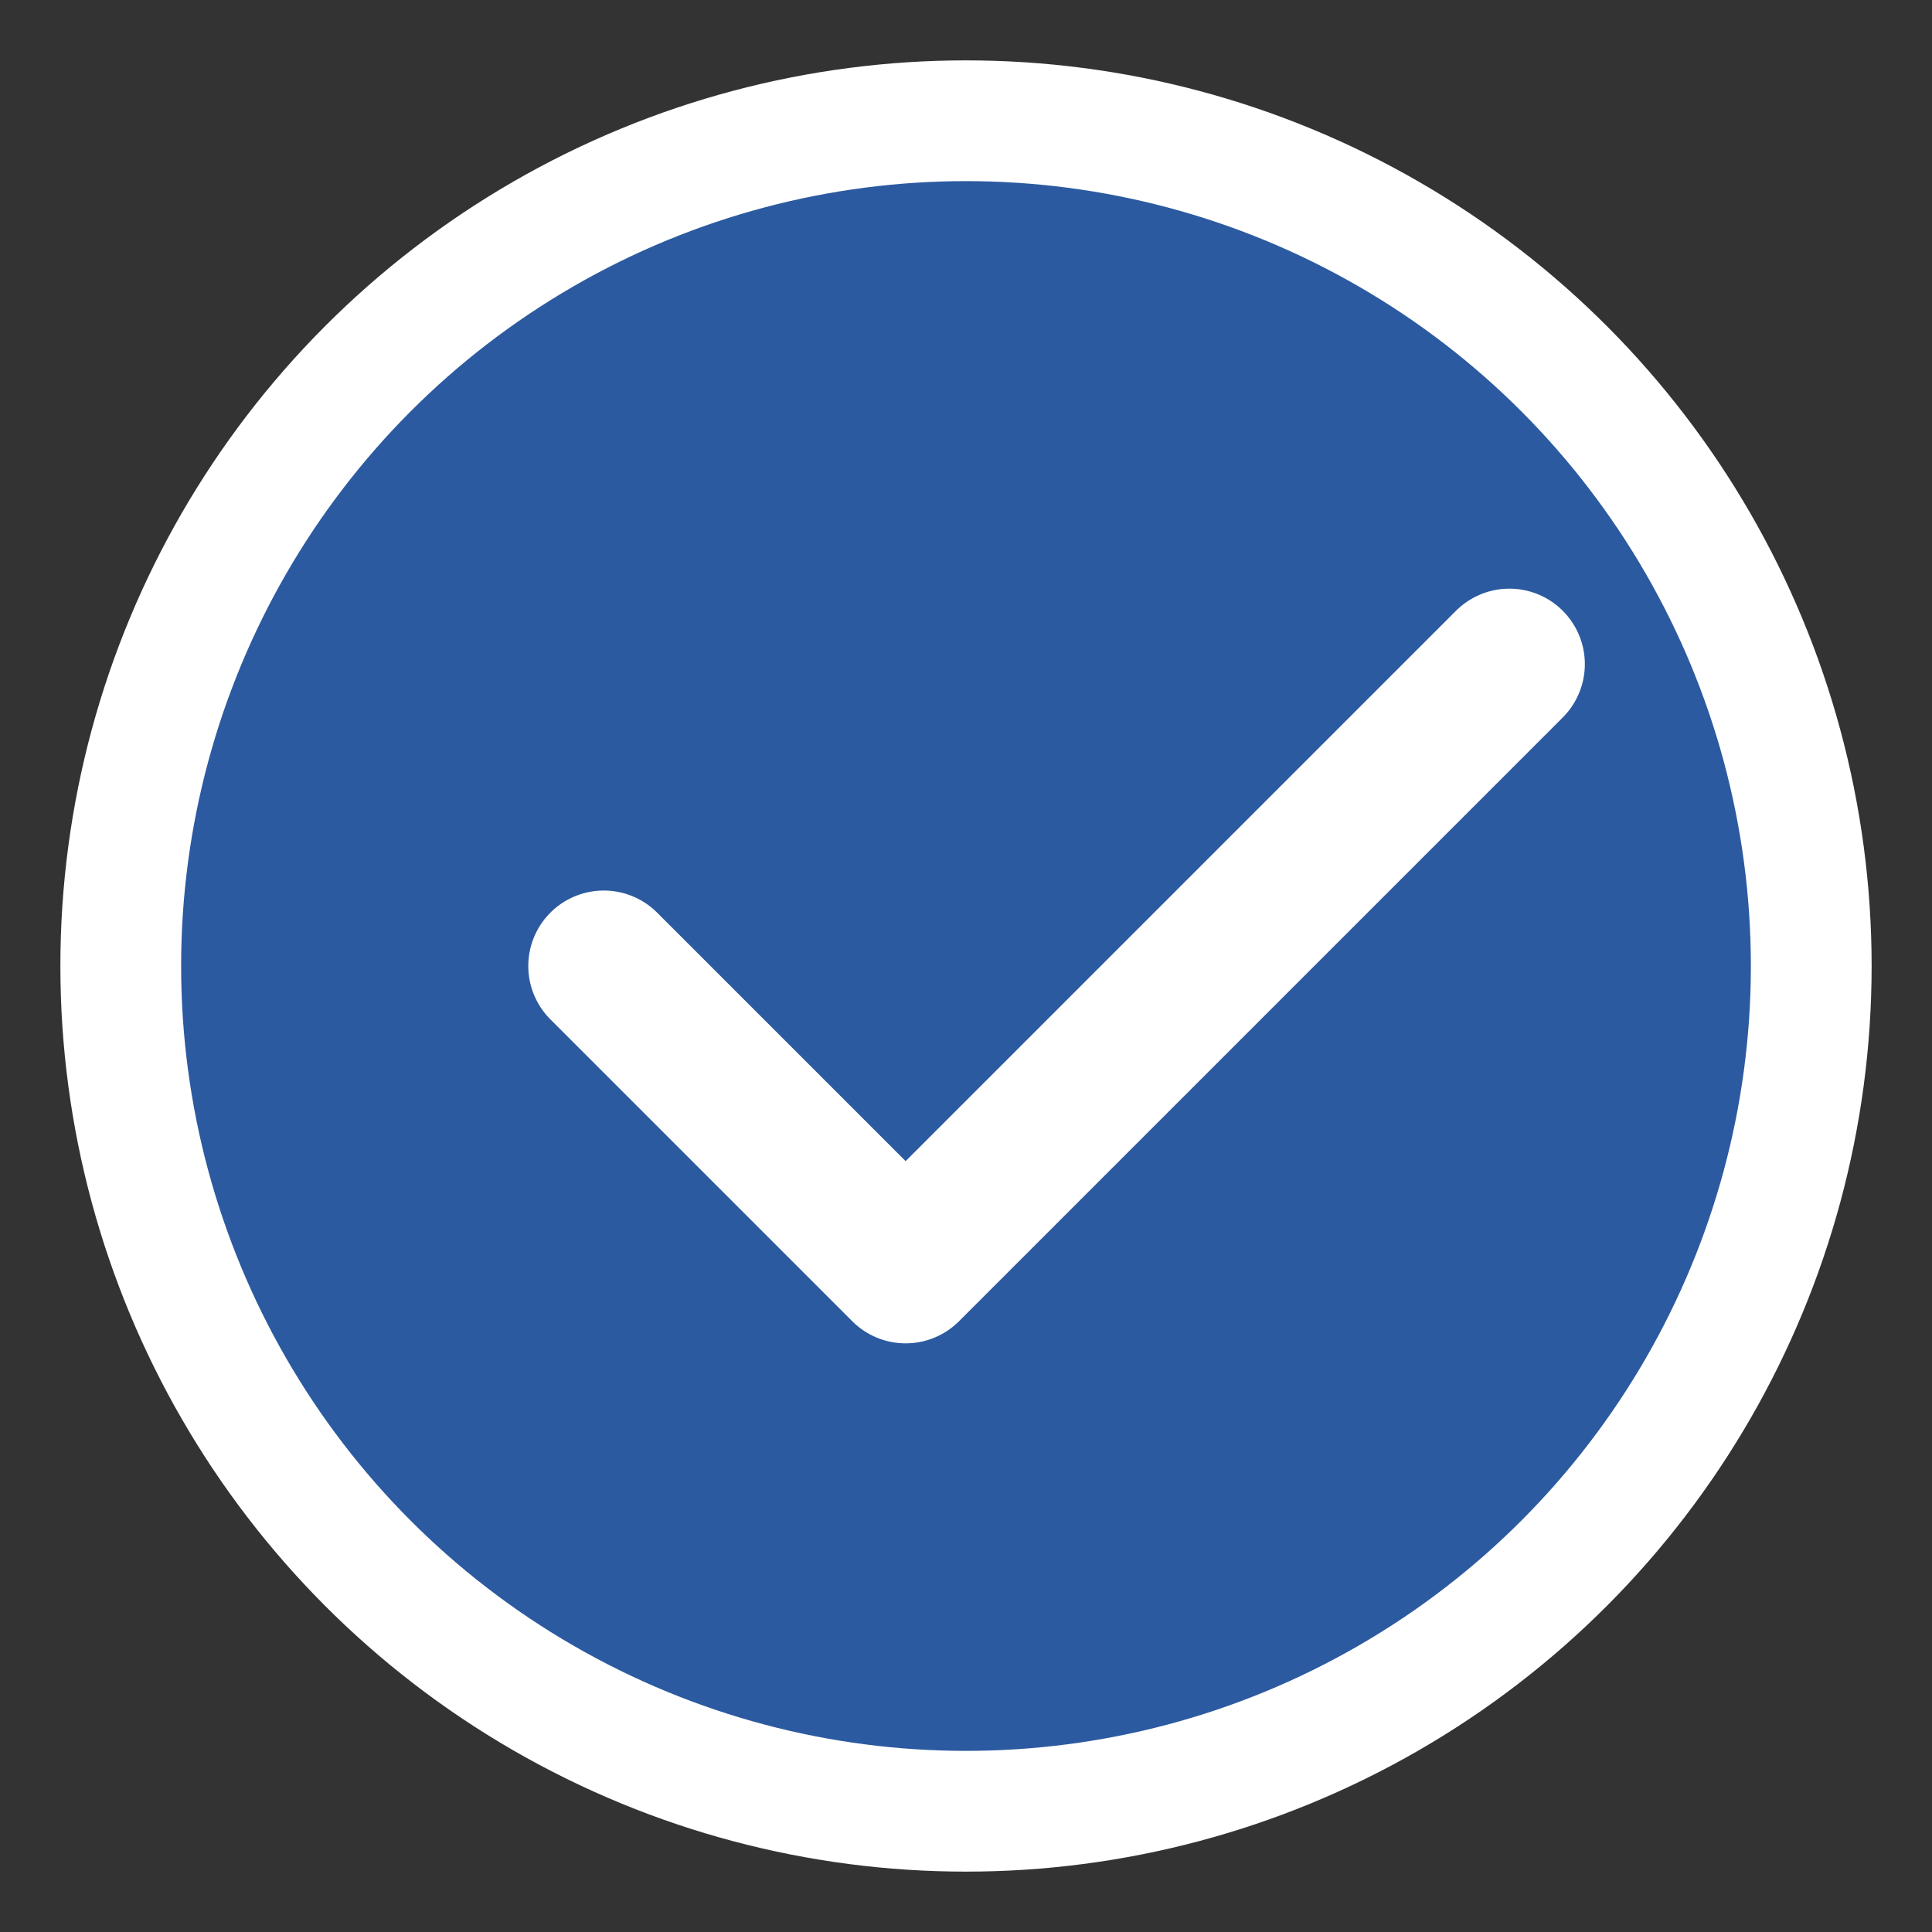
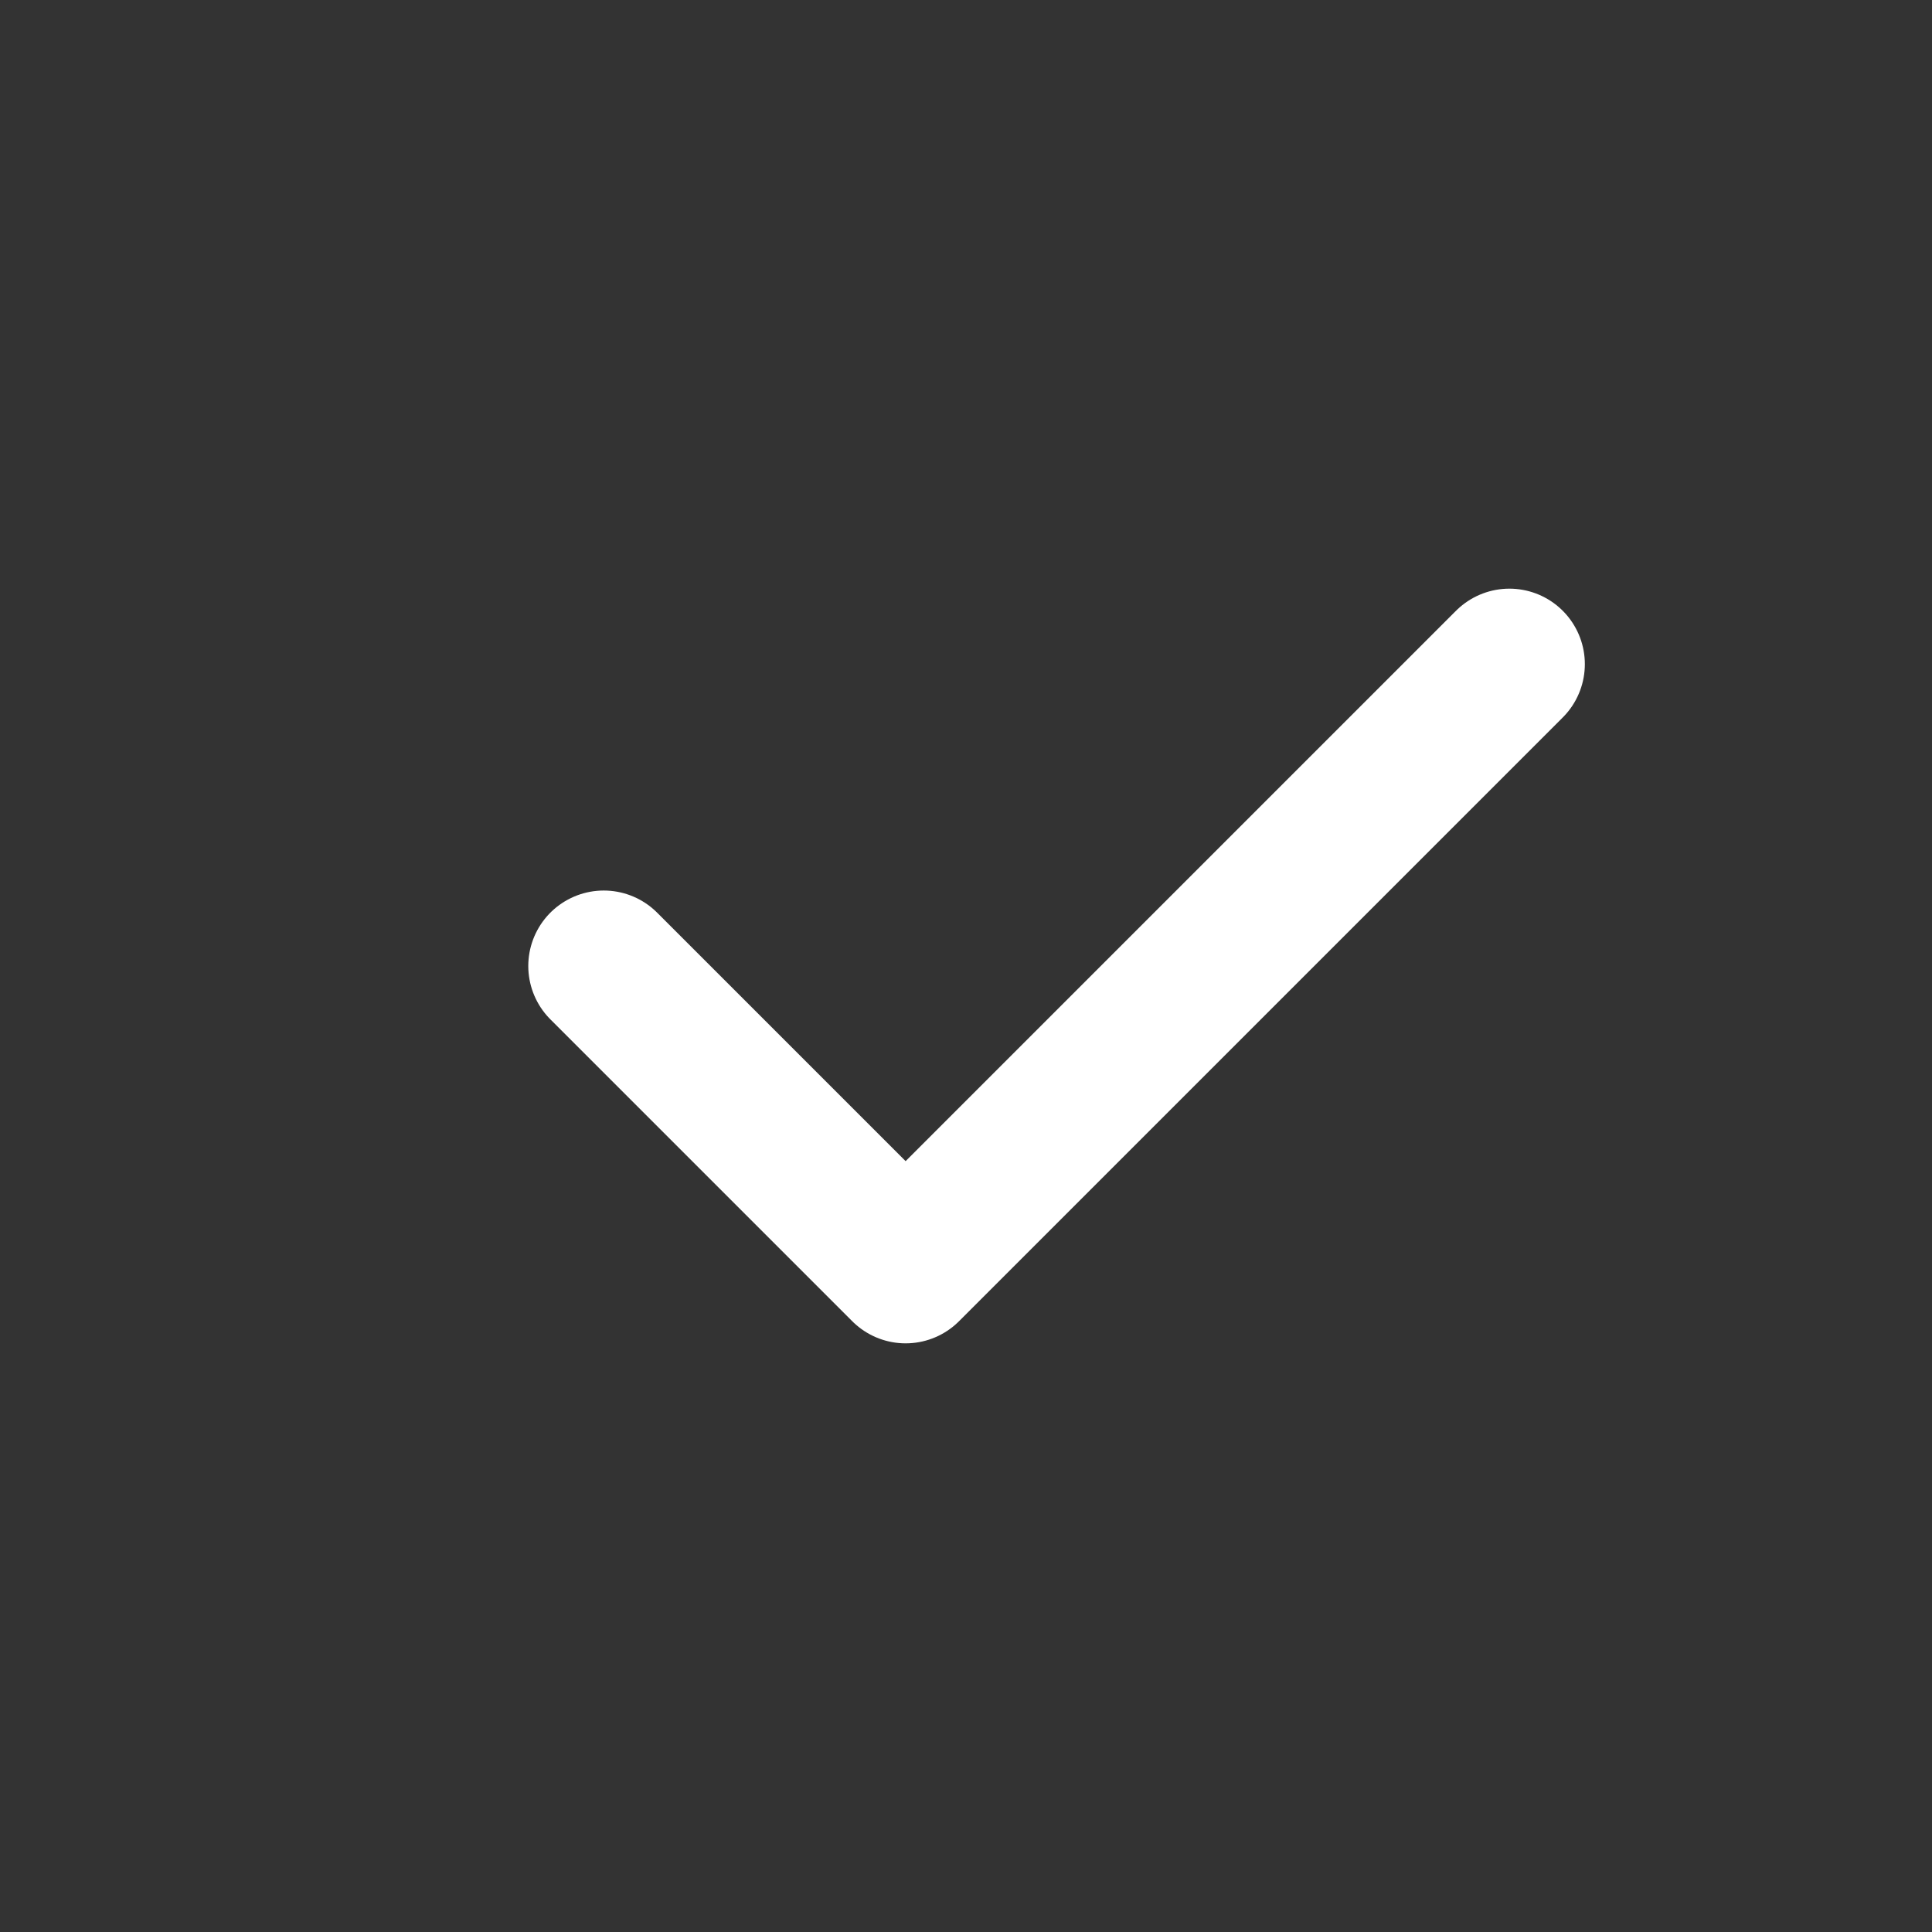
<svg xmlns="http://www.w3.org/2000/svg" width="32" height="32" viewBox="0 0 32 32" fill="none">
  <rect x="0" y="0" width="32" height="32" fill="#333333" stroke="none" />
-   <circle cx="16" cy="16" r="14" fill="#2c5aa0" stroke="#ffffff" stroke-width="2" />
  <path d="M10 16l5 5 10-10" stroke="#ffffff" stroke-width="2.5" stroke-linecap="round" stroke-linejoin="round" />
</svg>